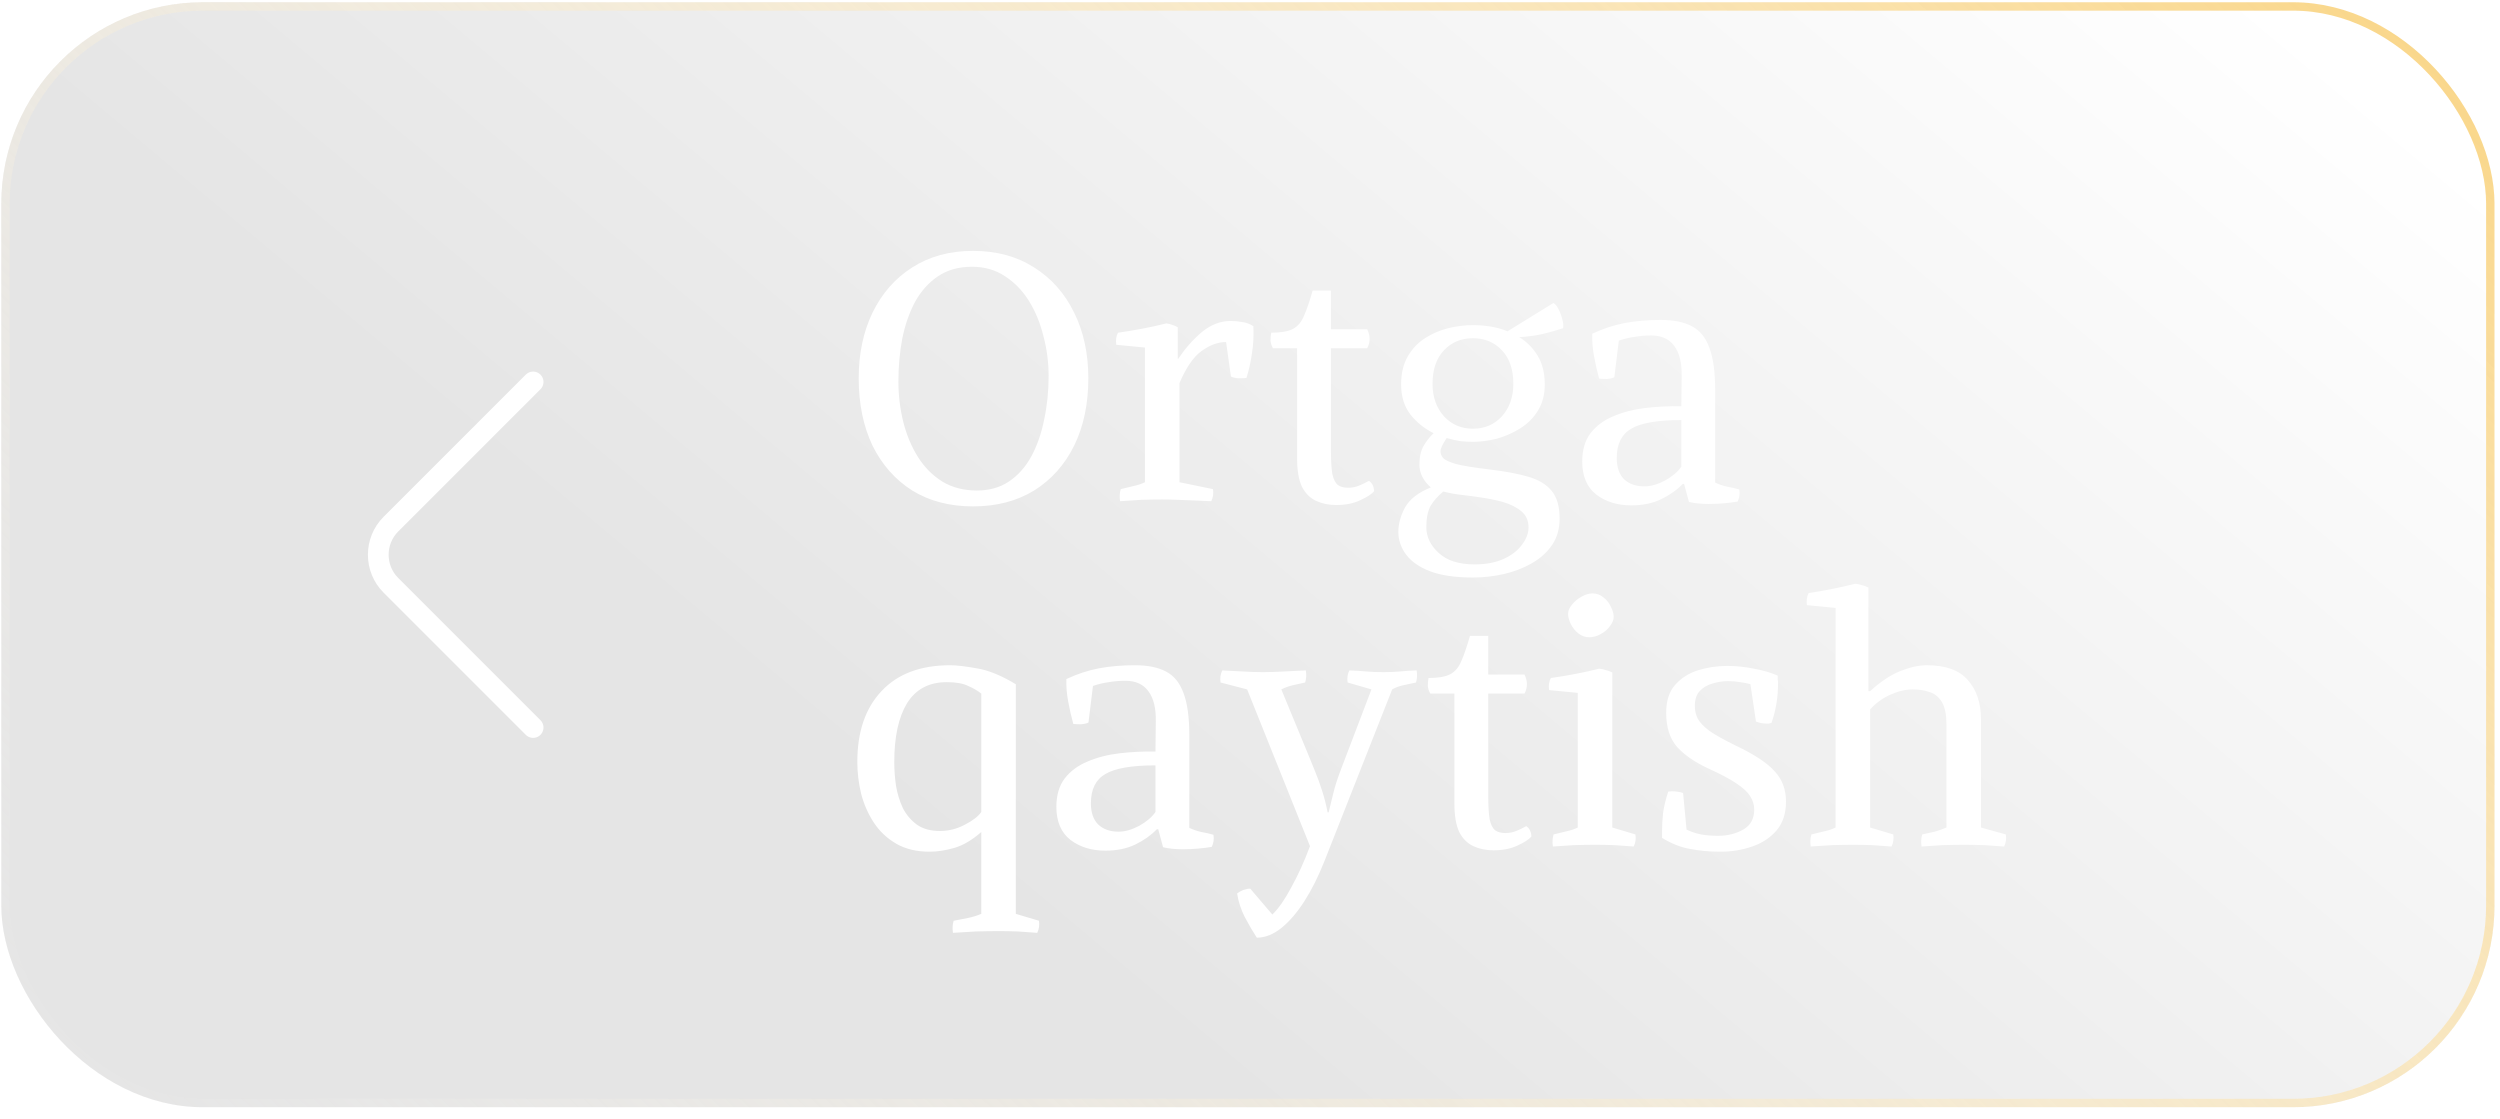
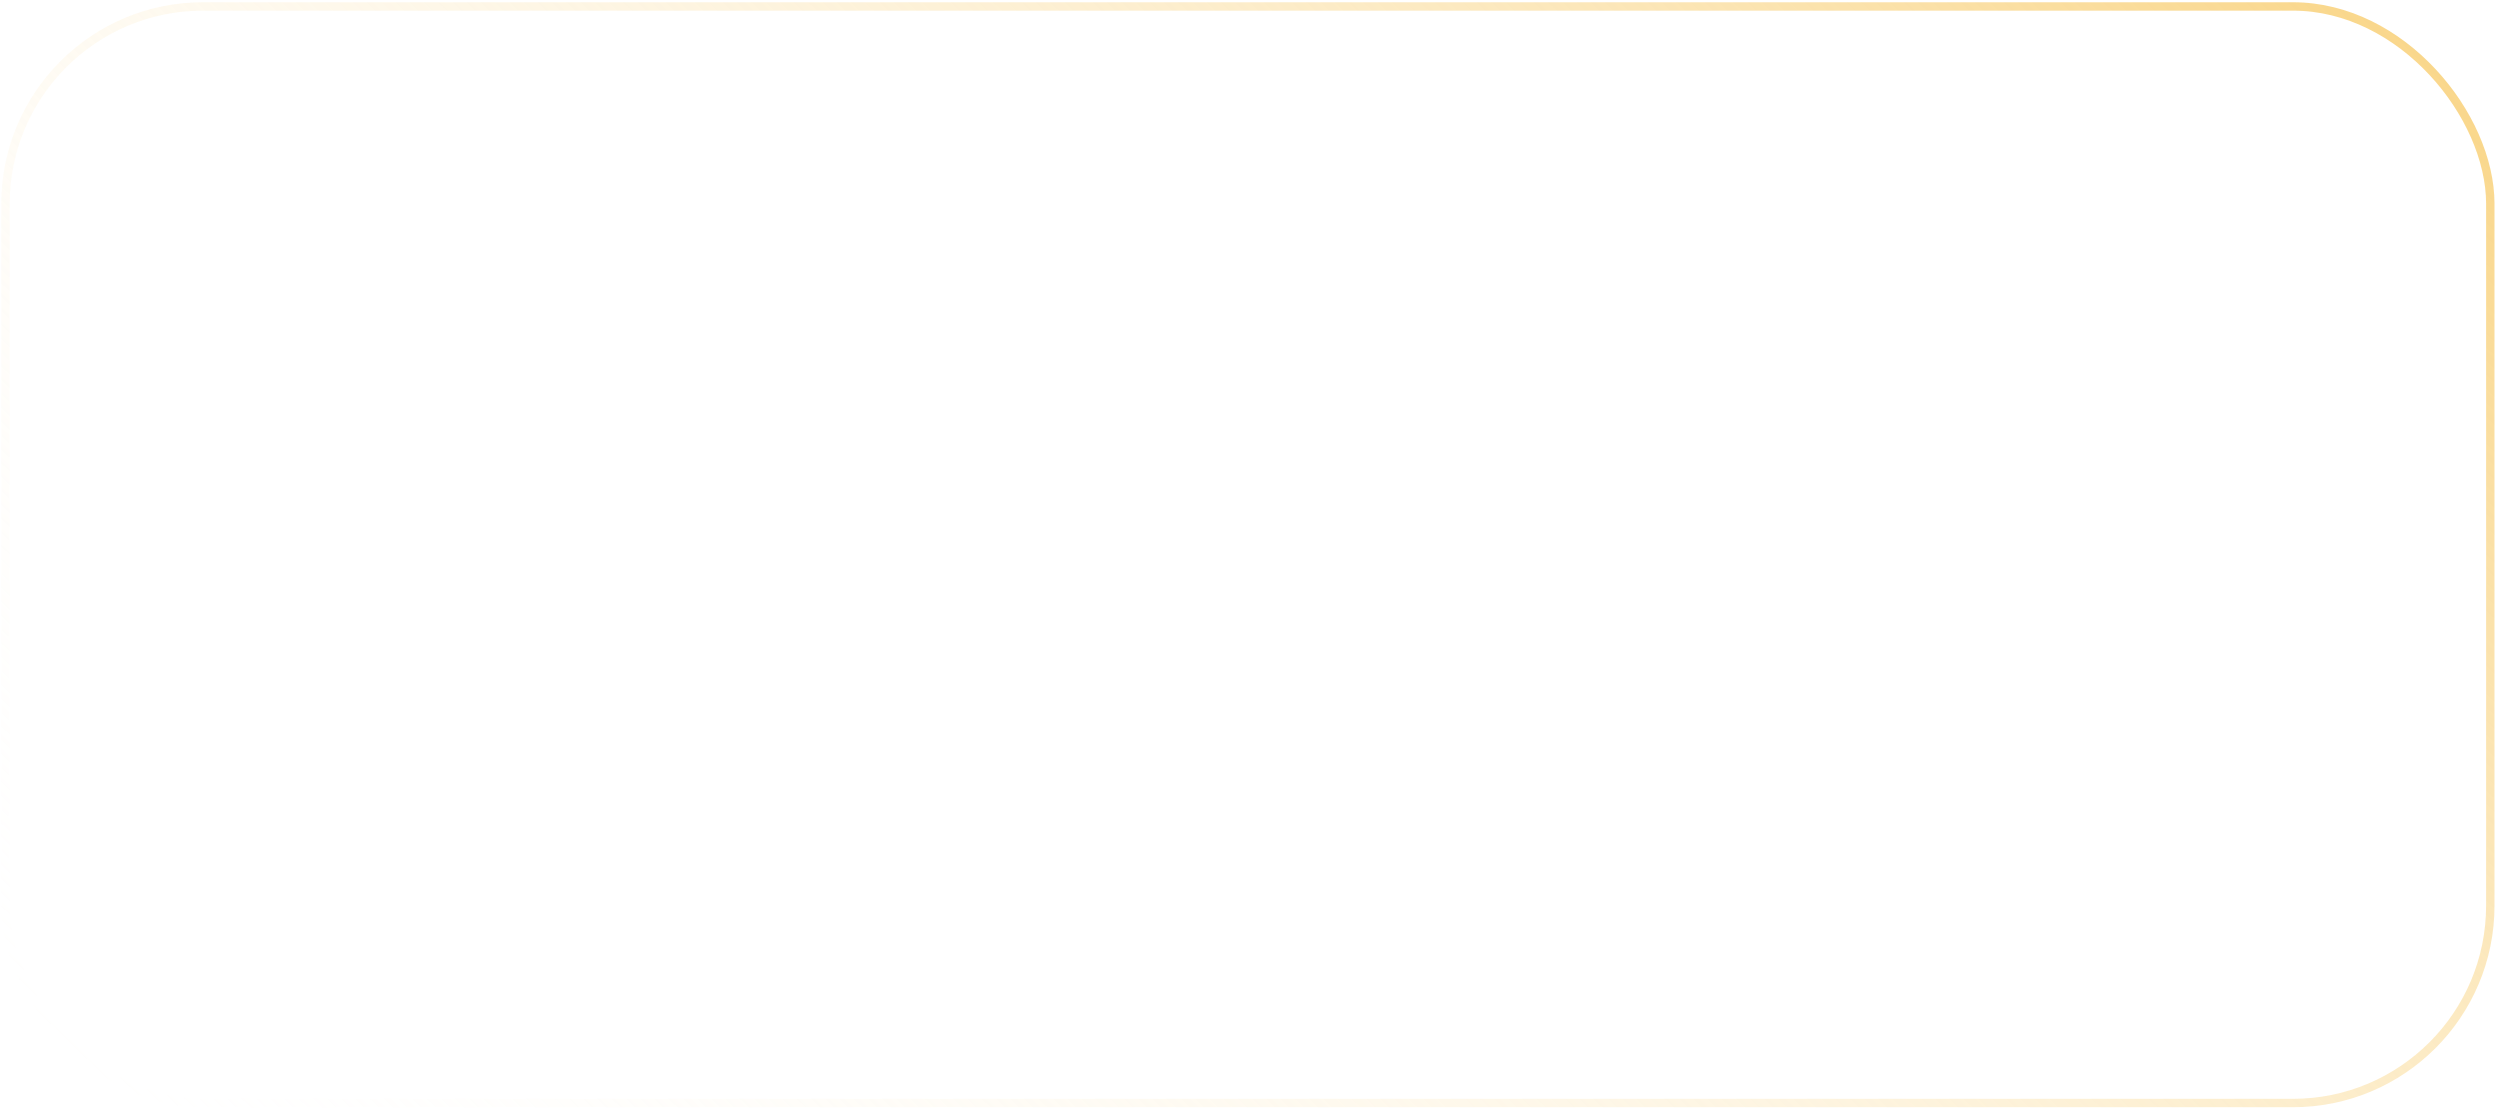
<svg xmlns="http://www.w3.org/2000/svg" width="181" height="81" viewBox="0 0 181 81" fill="none">
  <g style="mix-blend-mode:lighten" filter="url(#filter0_b_1089_985)">
-     <rect x="0.094" y="0.163" width="180.508" height="80" rx="14.597" fill="url(#paint0_linear_1089_985)" fill-opacity="0.1" />
    <rect x="0.398" y="0.467" width="179.9" height="79.392" rx="14.292" stroke="url(#paint1_linear_1089_985)" stroke-width="0.608" />
  </g>
-   <path d="M62.17 27.388C62.17 25.604 62.504 24.021 63.17 22.638C63.854 21.238 64.812 20.146 66.045 19.363C67.295 18.563 68.762 18.163 70.445 18.163C72.145 18.163 73.62 18.563 74.87 19.363C76.12 20.146 77.087 21.238 77.77 22.638C78.454 24.021 78.795 25.604 78.795 27.388C78.795 29.238 78.454 30.863 77.77 32.263C77.087 33.646 76.12 34.729 74.87 35.513C73.62 36.279 72.145 36.663 70.445 36.663C68.762 36.663 67.295 36.279 66.045 35.513C64.812 34.729 63.854 33.646 63.17 32.263C62.504 30.863 62.17 29.238 62.17 27.388ZM75.92 27.213C75.92 26.229 75.795 25.271 75.545 24.338C75.312 23.388 74.962 22.538 74.495 21.788C74.029 21.038 73.445 20.438 72.745 19.988C72.062 19.538 71.27 19.313 70.37 19.313C69.404 19.313 68.579 19.546 67.895 20.013C67.229 20.463 66.679 21.079 66.245 21.863C65.829 22.646 65.52 23.538 65.32 24.538C65.137 25.521 65.045 26.546 65.045 27.613C65.045 28.613 65.162 29.588 65.395 30.538C65.629 31.471 65.979 32.313 66.445 33.063C66.912 33.813 67.504 34.413 68.22 34.863C68.937 35.296 69.77 35.513 70.72 35.513C71.62 35.513 72.395 35.296 73.045 34.863C73.712 34.413 74.254 33.804 74.67 33.038C75.087 32.271 75.395 31.388 75.595 30.388C75.812 29.388 75.92 28.329 75.92 27.213ZM85.394 34.913L87.819 35.413C87.869 35.729 87.827 36.021 87.694 36.288C87.394 36.271 87.019 36.254 86.569 36.238C86.135 36.221 85.702 36.204 85.269 36.188C84.835 36.171 84.46 36.163 84.144 36.163C83.677 36.163 83.169 36.171 82.619 36.188C82.069 36.221 81.56 36.254 81.094 36.288C81.044 35.971 81.06 35.679 81.144 35.413C81.46 35.329 81.769 35.254 82.069 35.188C82.385 35.121 82.66 35.029 82.894 34.913V25.163L80.819 24.963C80.769 24.629 80.81 24.338 80.944 24.088C81.544 24.004 82.144 23.904 82.744 23.788C83.36 23.671 83.927 23.546 84.444 23.413C84.61 23.429 84.744 23.463 84.844 23.513C84.96 23.546 85.102 23.604 85.269 23.688V25.963L85.294 25.988C85.81 25.221 86.385 24.571 87.019 24.038C87.669 23.504 88.36 23.238 89.094 23.238C89.377 23.238 89.652 23.263 89.919 23.313C90.202 23.346 90.477 23.446 90.744 23.613C90.777 24.296 90.744 24.946 90.644 25.563C90.56 26.179 90.427 26.779 90.244 27.363C90.127 27.379 89.944 27.388 89.694 27.388C89.444 27.371 89.252 27.329 89.119 27.263L88.769 24.763C88.185 24.763 87.594 24.979 86.994 25.413C86.41 25.829 85.877 26.604 85.394 27.738V34.913ZM96.735 36.563C96.202 36.563 95.719 36.463 95.285 36.263C94.852 36.063 94.51 35.721 94.26 35.238C94.027 34.738 93.91 34.054 93.91 33.188V25.213H92.16C92.06 25.029 92.002 24.846 91.985 24.663C91.985 24.463 92.002 24.271 92.035 24.088C92.735 24.088 93.26 23.996 93.61 23.813C93.96 23.629 94.227 23.313 94.41 22.863C94.61 22.413 94.819 21.804 95.035 21.038H96.36V23.838H98.985C99.219 24.321 99.219 24.779 98.985 25.213H96.36V32.563C96.36 33.329 96.394 33.913 96.46 34.313C96.543 34.696 96.677 34.963 96.86 35.113C97.043 35.246 97.293 35.313 97.61 35.313C97.877 35.313 98.135 35.263 98.385 35.163C98.635 35.063 98.877 34.946 99.11 34.813C99.344 34.963 99.469 35.213 99.485 35.563C99.302 35.779 98.969 35.996 98.485 36.213C98.002 36.446 97.418 36.563 96.735 36.563ZM106.641 31.988C106.341 31.988 106.033 31.971 105.716 31.938C105.4 31.888 105.075 31.813 104.741 31.713C104.575 31.963 104.458 32.163 104.391 32.313C104.325 32.463 104.291 32.588 104.291 32.688C104.291 32.838 104.35 32.988 104.466 33.138C104.583 33.288 104.891 33.438 105.391 33.588C105.891 33.721 106.708 33.854 107.841 33.988C108.958 34.121 109.891 34.296 110.641 34.513C111.391 34.729 111.958 35.071 112.341 35.538C112.725 36.004 112.916 36.671 112.916 37.538C112.916 38.288 112.733 38.929 112.366 39.463C112 39.996 111.508 40.438 110.891 40.788C110.275 41.138 109.6 41.396 108.866 41.563C108.133 41.729 107.391 41.813 106.641 41.813C105.375 41.813 104.341 41.663 103.541 41.363C102.758 41.063 102.175 40.654 101.791 40.138C101.425 39.638 101.241 39.096 101.241 38.513C101.241 37.913 101.408 37.313 101.741 36.713C102.075 36.129 102.691 35.654 103.591 35.288C103.041 34.804 102.766 34.254 102.766 33.638C102.766 33.088 102.866 32.638 103.066 32.288C103.283 31.921 103.525 31.613 103.791 31.363C103.125 31.029 102.566 30.579 102.116 30.013C101.666 29.429 101.441 28.704 101.441 27.838C101.441 27.038 101.6 26.363 101.916 25.813C102.233 25.263 102.65 24.821 103.166 24.488C103.683 24.154 104.241 23.913 104.841 23.763C105.458 23.613 106.058 23.538 106.641 23.538C107.041 23.538 107.458 23.571 107.891 23.638C108.325 23.704 108.741 23.821 109.141 23.988L112.466 21.938C112.6 22.004 112.725 22.154 112.841 22.388C112.958 22.621 113.05 22.871 113.116 23.138C113.183 23.388 113.2 23.596 113.166 23.763C112.716 23.913 112.216 24.054 111.666 24.188C111.116 24.304 110.558 24.379 109.991 24.413C110.525 24.729 110.966 25.171 111.316 25.738C111.666 26.304 111.841 27.004 111.841 27.838C111.841 28.571 111.675 29.204 111.341 29.738C111.025 30.254 110.6 30.679 110.066 31.013C109.533 31.346 108.966 31.596 108.366 31.763C107.766 31.913 107.191 31.988 106.641 31.988ZM106.641 31.038C107.491 31.038 108.191 30.738 108.741 30.138C109.291 29.521 109.566 28.738 109.566 27.788C109.566 26.754 109.291 25.946 108.741 25.363C108.191 24.779 107.491 24.488 106.641 24.488C105.791 24.488 105.091 24.779 104.541 25.363C103.991 25.946 103.716 26.754 103.716 27.788C103.716 28.738 103.991 29.521 104.541 30.138C105.091 30.738 105.791 31.038 106.641 31.038ZM107.016 35.988C106.716 35.938 106.333 35.888 105.866 35.838C105.416 35.788 104.958 35.704 104.491 35.588C104.091 35.921 103.783 36.271 103.566 36.638C103.366 37.021 103.266 37.529 103.266 38.163C103.266 38.863 103.566 39.488 104.166 40.038C104.766 40.588 105.633 40.863 106.766 40.863C107.583 40.863 108.283 40.729 108.866 40.463C109.45 40.196 109.891 39.854 110.191 39.438C110.508 39.021 110.666 38.604 110.666 38.188C110.666 37.688 110.491 37.296 110.141 37.013C109.808 36.729 109.358 36.504 108.791 36.338C108.241 36.188 107.65 36.071 107.016 35.988ZM118.103 36.588C117.103 36.588 116.261 36.329 115.578 35.813C114.894 35.279 114.553 34.479 114.553 33.413C114.553 32.579 114.753 31.896 115.153 31.363C115.569 30.829 116.119 30.421 116.803 30.138C117.503 29.838 118.278 29.638 119.128 29.538C119.978 29.438 120.844 29.396 121.728 29.413L121.753 27.213C121.769 26.279 121.594 25.563 121.228 25.063C120.861 24.546 120.303 24.288 119.553 24.288C119.136 24.288 118.736 24.321 118.353 24.388C117.969 24.438 117.586 24.529 117.203 24.663L116.878 27.313C116.744 27.379 116.561 27.421 116.328 27.438C116.094 27.438 115.911 27.429 115.778 27.413C115.628 26.863 115.503 26.313 115.403 25.763C115.303 25.213 115.261 24.679 115.278 24.163C116.061 23.796 116.844 23.538 117.628 23.388C118.428 23.238 119.294 23.163 120.228 23.163C121.161 23.163 121.911 23.313 122.478 23.613C123.061 23.913 123.486 24.429 123.753 25.163C124.036 25.896 124.178 26.921 124.178 28.238V34.938C124.461 35.071 124.753 35.171 125.053 35.238C125.353 35.288 125.644 35.354 125.928 35.438C125.978 35.754 125.936 36.046 125.803 36.313C125.536 36.363 125.211 36.404 124.828 36.438C124.461 36.471 124.086 36.488 123.703 36.488C123.153 36.488 122.678 36.438 122.278 36.338L121.928 35.038H121.828C121.411 35.471 120.894 35.838 120.278 36.138C119.661 36.438 118.936 36.588 118.103 36.588ZM119.053 35.213C119.519 35.213 120.019 35.071 120.553 34.788C121.086 34.488 121.478 34.154 121.728 33.788V30.413C120.011 30.413 118.803 30.621 118.103 31.038C117.403 31.438 117.053 32.146 117.053 33.163C117.053 33.846 117.236 34.363 117.603 34.713C117.969 35.046 118.453 35.213 119.053 35.213ZM73.545 66.163L75.22 66.663C75.27 66.979 75.229 67.271 75.095 67.538C74.645 67.504 74.179 67.471 73.695 67.438C73.229 67.421 72.762 67.413 72.295 67.413C71.829 67.413 71.279 67.421 70.645 67.438C70.012 67.471 69.462 67.504 68.995 67.538C68.945 67.221 68.962 66.929 69.045 66.663C69.395 66.596 69.737 66.529 70.07 66.463C70.404 66.396 70.729 66.296 71.045 66.163V60.238C70.379 60.821 69.729 61.204 69.095 61.388C68.462 61.571 67.862 61.663 67.295 61.663C66.362 61.663 65.562 61.471 64.895 61.088C64.229 60.704 63.687 60.196 63.27 59.563C62.854 58.929 62.545 58.229 62.345 57.463C62.162 56.696 62.07 55.929 62.07 55.163C62.07 52.979 62.654 51.271 63.82 50.038C64.987 48.788 66.645 48.163 68.795 48.163C69.245 48.163 69.887 48.238 70.72 48.388C71.554 48.521 72.495 48.904 73.545 49.538V66.163ZM71.045 50.213C70.795 50.013 70.479 49.829 70.095 49.663C69.729 49.479 69.212 49.388 68.545 49.388C67.262 49.388 66.304 49.896 65.67 50.913C65.054 51.929 64.745 53.346 64.745 55.163C64.745 55.729 64.787 56.304 64.87 56.888C64.97 57.471 65.137 58.013 65.37 58.513C65.62 58.996 65.962 59.396 66.395 59.713C66.829 60.013 67.379 60.163 68.045 60.163C68.679 60.163 69.279 60.013 69.845 59.713C70.429 59.413 70.829 59.104 71.045 58.788V50.213ZM80.031 61.588C79.031 61.588 78.189 61.329 77.505 60.813C76.822 60.279 76.481 59.479 76.481 58.413C76.481 57.579 76.68 56.896 77.081 56.363C77.497 55.829 78.047 55.421 78.731 55.138C79.43 54.838 80.206 54.638 81.055 54.538C81.906 54.438 82.772 54.396 83.656 54.413L83.68 52.213C83.697 51.279 83.522 50.563 83.156 50.063C82.789 49.546 82.231 49.288 81.481 49.288C81.064 49.288 80.664 49.321 80.281 49.388C79.897 49.438 79.514 49.529 79.13 49.663L78.805 52.313C78.672 52.379 78.489 52.421 78.255 52.438C78.022 52.438 77.839 52.429 77.706 52.413C77.555 51.863 77.43 51.313 77.331 50.763C77.231 50.213 77.189 49.679 77.206 49.163C77.989 48.796 78.772 48.538 79.555 48.388C80.356 48.238 81.222 48.163 82.156 48.163C83.089 48.163 83.839 48.313 84.406 48.613C84.989 48.913 85.414 49.429 85.68 50.163C85.964 50.896 86.106 51.921 86.106 53.238V59.938C86.389 60.071 86.68 60.171 86.981 60.238C87.281 60.288 87.572 60.354 87.856 60.438C87.906 60.754 87.864 61.046 87.731 61.313C87.464 61.363 87.139 61.404 86.755 61.438C86.389 61.471 86.014 61.488 85.63 61.488C85.081 61.488 84.606 61.438 84.206 61.338L83.856 60.038H83.755C83.339 60.471 82.822 60.838 82.206 61.138C81.589 61.438 80.864 61.588 80.031 61.588ZM80.981 60.213C81.447 60.213 81.947 60.071 82.481 59.788C83.014 59.488 83.406 59.154 83.656 58.788V55.413C81.939 55.413 80.731 55.621 80.031 56.038C79.331 56.438 78.981 57.146 78.981 58.163C78.981 58.846 79.164 59.363 79.531 59.713C79.897 60.046 80.38 60.213 80.981 60.213ZM90.993 67.888C90.709 67.454 90.418 66.954 90.118 66.388C89.834 65.821 89.651 65.254 89.568 64.688C89.668 64.604 89.809 64.521 89.993 64.438C90.193 64.371 90.368 64.338 90.518 64.338L92.118 66.213C92.568 65.779 93.026 65.121 93.493 64.238C93.976 63.371 94.426 62.379 94.843 61.263L90.293 49.913L88.368 49.413C88.318 49.096 88.359 48.804 88.493 48.538C88.943 48.554 89.426 48.579 89.943 48.613C90.476 48.646 90.976 48.663 91.443 48.663C91.926 48.663 92.443 48.646 92.993 48.613C93.559 48.579 94.076 48.554 94.543 48.538C94.593 48.854 94.576 49.146 94.493 49.413C94.193 49.479 93.893 49.546 93.593 49.613C93.309 49.679 93.034 49.779 92.768 49.913L94.843 54.938C94.926 55.138 95.051 55.446 95.218 55.863C95.384 56.263 95.551 56.721 95.718 57.238C95.884 57.754 96.018 58.279 96.118 58.813H96.193C96.293 58.429 96.401 57.988 96.518 57.488C96.634 56.971 96.851 56.304 97.168 55.488L99.293 49.913L97.568 49.413C97.518 49.096 97.559 48.804 97.693 48.538C98.143 48.554 98.543 48.579 98.893 48.613C99.259 48.646 99.676 48.663 100.143 48.663C100.626 48.663 101.034 48.646 101.368 48.613C101.701 48.579 102.101 48.554 102.568 48.538C102.618 48.854 102.601 49.146 102.518 49.413C102.218 49.479 101.909 49.546 101.593 49.613C101.293 49.679 101.026 49.779 100.793 49.913L95.893 62.338C95.459 63.438 94.976 64.404 94.443 65.238C93.909 66.071 93.351 66.721 92.768 67.188C92.184 67.654 91.593 67.888 90.993 67.888ZM108.124 61.563C107.59 61.563 107.107 61.463 106.674 61.263C106.24 61.063 105.899 60.721 105.649 60.238C105.415 59.738 105.299 59.054 105.299 58.188V50.213H103.549C103.449 50.029 103.39 49.846 103.374 49.663C103.374 49.463 103.39 49.271 103.424 49.088C104.124 49.088 104.649 48.996 104.999 48.813C105.349 48.629 105.615 48.313 105.799 47.863C105.999 47.413 106.207 46.804 106.424 46.038H107.749V48.838H110.374C110.607 49.321 110.607 49.779 110.374 50.213H107.749V57.563C107.749 58.329 107.782 58.913 107.849 59.313C107.932 59.696 108.065 59.963 108.249 60.113C108.432 60.246 108.682 60.313 108.999 60.313C109.265 60.313 109.524 60.263 109.774 60.163C110.024 60.063 110.265 59.946 110.499 59.813C110.732 59.963 110.857 60.213 110.874 60.563C110.69 60.779 110.357 60.996 109.874 61.213C109.39 61.446 108.807 61.563 108.124 61.563ZM116.73 59.913L118.405 60.413C118.455 60.729 118.413 61.021 118.28 61.288C117.83 61.254 117.363 61.221 116.88 61.188C116.413 61.171 115.947 61.163 115.48 61.163C115.013 61.163 114.505 61.171 113.955 61.188C113.405 61.221 112.897 61.254 112.43 61.288C112.38 60.971 112.397 60.679 112.48 60.413C112.797 60.329 113.105 60.254 113.405 60.188C113.722 60.121 113.997 60.029 114.23 59.913V50.163L112.155 49.963C112.105 49.629 112.147 49.338 112.28 49.088C112.88 49.004 113.48 48.904 114.08 48.788C114.697 48.671 115.263 48.546 115.78 48.413C115.947 48.429 116.105 48.463 116.255 48.513C116.405 48.546 116.563 48.604 116.73 48.688V59.913ZM115.055 46.138C114.772 46.138 114.513 46.046 114.28 45.863C114.047 45.679 113.863 45.454 113.73 45.188C113.597 44.921 113.53 44.671 113.53 44.438C113.53 44.221 113.622 44.004 113.805 43.788C113.988 43.554 114.213 43.363 114.48 43.213C114.763 43.046 115.038 42.963 115.305 42.963C115.605 42.963 115.872 43.063 116.105 43.263C116.338 43.446 116.513 43.671 116.63 43.938C116.763 44.188 116.83 44.429 116.83 44.663C116.83 44.879 116.738 45.104 116.555 45.338C116.388 45.571 116.163 45.763 115.88 45.913C115.613 46.063 115.338 46.138 115.055 46.138ZM122.106 60.063C122.456 60.229 122.806 60.346 123.156 60.413C123.523 60.479 123.931 60.513 124.381 60.513C125.064 60.513 125.673 60.363 126.206 60.063C126.739 59.763 127.006 59.279 127.006 58.613C127.006 58.263 126.906 57.938 126.706 57.638C126.523 57.338 126.189 57.029 125.706 56.713C125.239 56.396 124.564 56.038 123.681 55.638C122.714 55.188 121.964 54.671 121.431 54.088C120.898 53.488 120.631 52.663 120.631 51.613C120.631 50.763 120.839 50.096 121.256 49.613C121.689 49.113 122.239 48.754 122.906 48.538C123.589 48.321 124.306 48.213 125.056 48.213C125.706 48.213 126.348 48.279 126.981 48.413C127.631 48.529 128.206 48.696 128.706 48.913C128.706 48.996 128.706 49.088 128.706 49.188C128.723 49.288 128.731 49.379 128.731 49.463C128.731 50.479 128.573 51.438 128.256 52.338C128.189 52.354 128.123 52.371 128.056 52.388C128.006 52.388 127.948 52.388 127.881 52.388C127.631 52.388 127.381 52.338 127.131 52.238L126.731 49.538C126.514 49.471 126.264 49.421 125.981 49.388C125.698 49.338 125.414 49.313 125.131 49.313C124.748 49.313 124.364 49.371 123.981 49.488C123.614 49.588 123.306 49.771 123.056 50.038C122.823 50.288 122.706 50.646 122.706 51.113C122.706 51.429 122.773 51.729 122.906 52.013C123.056 52.296 123.339 52.596 123.756 52.913C124.189 53.213 124.831 53.571 125.681 53.988C127.014 54.621 127.948 55.238 128.481 55.838C129.031 56.421 129.306 57.154 129.306 58.038C129.306 58.888 129.081 59.579 128.631 60.113C128.181 60.646 127.589 61.038 126.856 61.288C126.139 61.538 125.373 61.663 124.556 61.663C123.773 61.663 123.039 61.596 122.356 61.463C121.689 61.346 121.014 61.079 120.331 60.663V60.238C120.331 59.788 120.356 59.329 120.406 58.863C120.473 58.379 120.598 57.863 120.781 57.313C120.881 57.296 120.964 57.288 121.031 57.288C121.331 57.288 121.606 57.329 121.856 57.413L122.106 60.063ZM135.272 50.038H135.397C136.147 49.354 136.872 48.871 137.572 48.588C138.289 48.304 138.93 48.163 139.497 48.163C140.864 48.163 141.855 48.521 142.472 49.238C143.105 49.954 143.422 50.896 143.422 52.063V59.913L145.222 60.413C145.272 60.729 145.23 61.021 145.097 61.288C144.647 61.254 144.164 61.221 143.647 61.188C143.13 61.171 142.639 61.163 142.172 61.163C141.705 61.163 141.197 61.171 140.647 61.188C140.097 61.221 139.589 61.254 139.122 61.288C139.072 60.971 139.089 60.679 139.172 60.413C139.472 60.346 139.772 60.279 140.072 60.213C140.372 60.129 140.655 60.029 140.922 59.913V52.438C140.922 51.738 140.814 51.204 140.597 50.838C140.38 50.471 140.089 50.229 139.722 50.113C139.355 49.979 138.947 49.913 138.497 49.913C137.964 49.913 137.405 50.046 136.822 50.313C136.255 50.579 135.78 50.929 135.397 51.363V59.913L137.072 60.413C137.122 60.729 137.08 61.021 136.947 61.288C136.497 61.254 136.03 61.221 135.547 61.188C135.08 61.171 134.614 61.163 134.147 61.163C133.68 61.163 133.172 61.171 132.622 61.188C132.072 61.221 131.564 61.254 131.097 61.288C131.047 60.971 131.064 60.679 131.147 60.413C131.464 60.329 131.772 60.254 132.072 60.188C132.389 60.121 132.664 60.029 132.897 59.913V44.013L130.822 43.813C130.772 43.479 130.814 43.188 130.947 42.938C132.147 42.754 133.272 42.529 134.322 42.263C134.489 42.279 134.647 42.313 134.797 42.363C134.947 42.396 135.105 42.454 135.272 42.538V50.038Z" fill="white" />
-   <path d="M38.598 27.653L28.299 37.951C27.083 39.168 27.083 41.158 28.299 42.374L38.598 52.672" stroke="white" stroke-width="1.5" stroke-miterlimit="10" stroke-linecap="round" stroke-linejoin="round" />
  <defs>
    <filter id="filter0_b_1089_985" x="-80.706" y="-80.637" width="342.108" height="241.6" filterUnits="userSpaceOnUse" color-interpolation-filters="sRGB">
      <feFlood flood-opacity="0" result="BackgroundImageFix" />
      <feGaussianBlur in="BackgroundImageFix" stdDeviation="40.4" />
      <feComposite in2="SourceAlpha" operator="in" result="effect1_backgroundBlur_1089_985" />
      <feBlend mode="normal" in="SourceGraphic" in2="effect1_backgroundBlur_1089_985" result="shape" />
    </filter>
    <linearGradient id="paint0_linear_1089_985" x1="161.423" y1="0.163" x2="92.702" y2="82.137" gradientUnits="userSpaceOnUse">
      <stop stop-color="white" />
      <stop offset="1" />
    </linearGradient>
    <linearGradient id="paint1_linear_1089_985" x1="180.602" y1="0.163" x2="52.835" y2="131.479" gradientUnits="userSpaceOnUse">
      <stop stop-color="#F9D483" />
      <stop offset="1" stop-color="white" stop-opacity="0" />
    </linearGradient>
  </defs>
</svg>